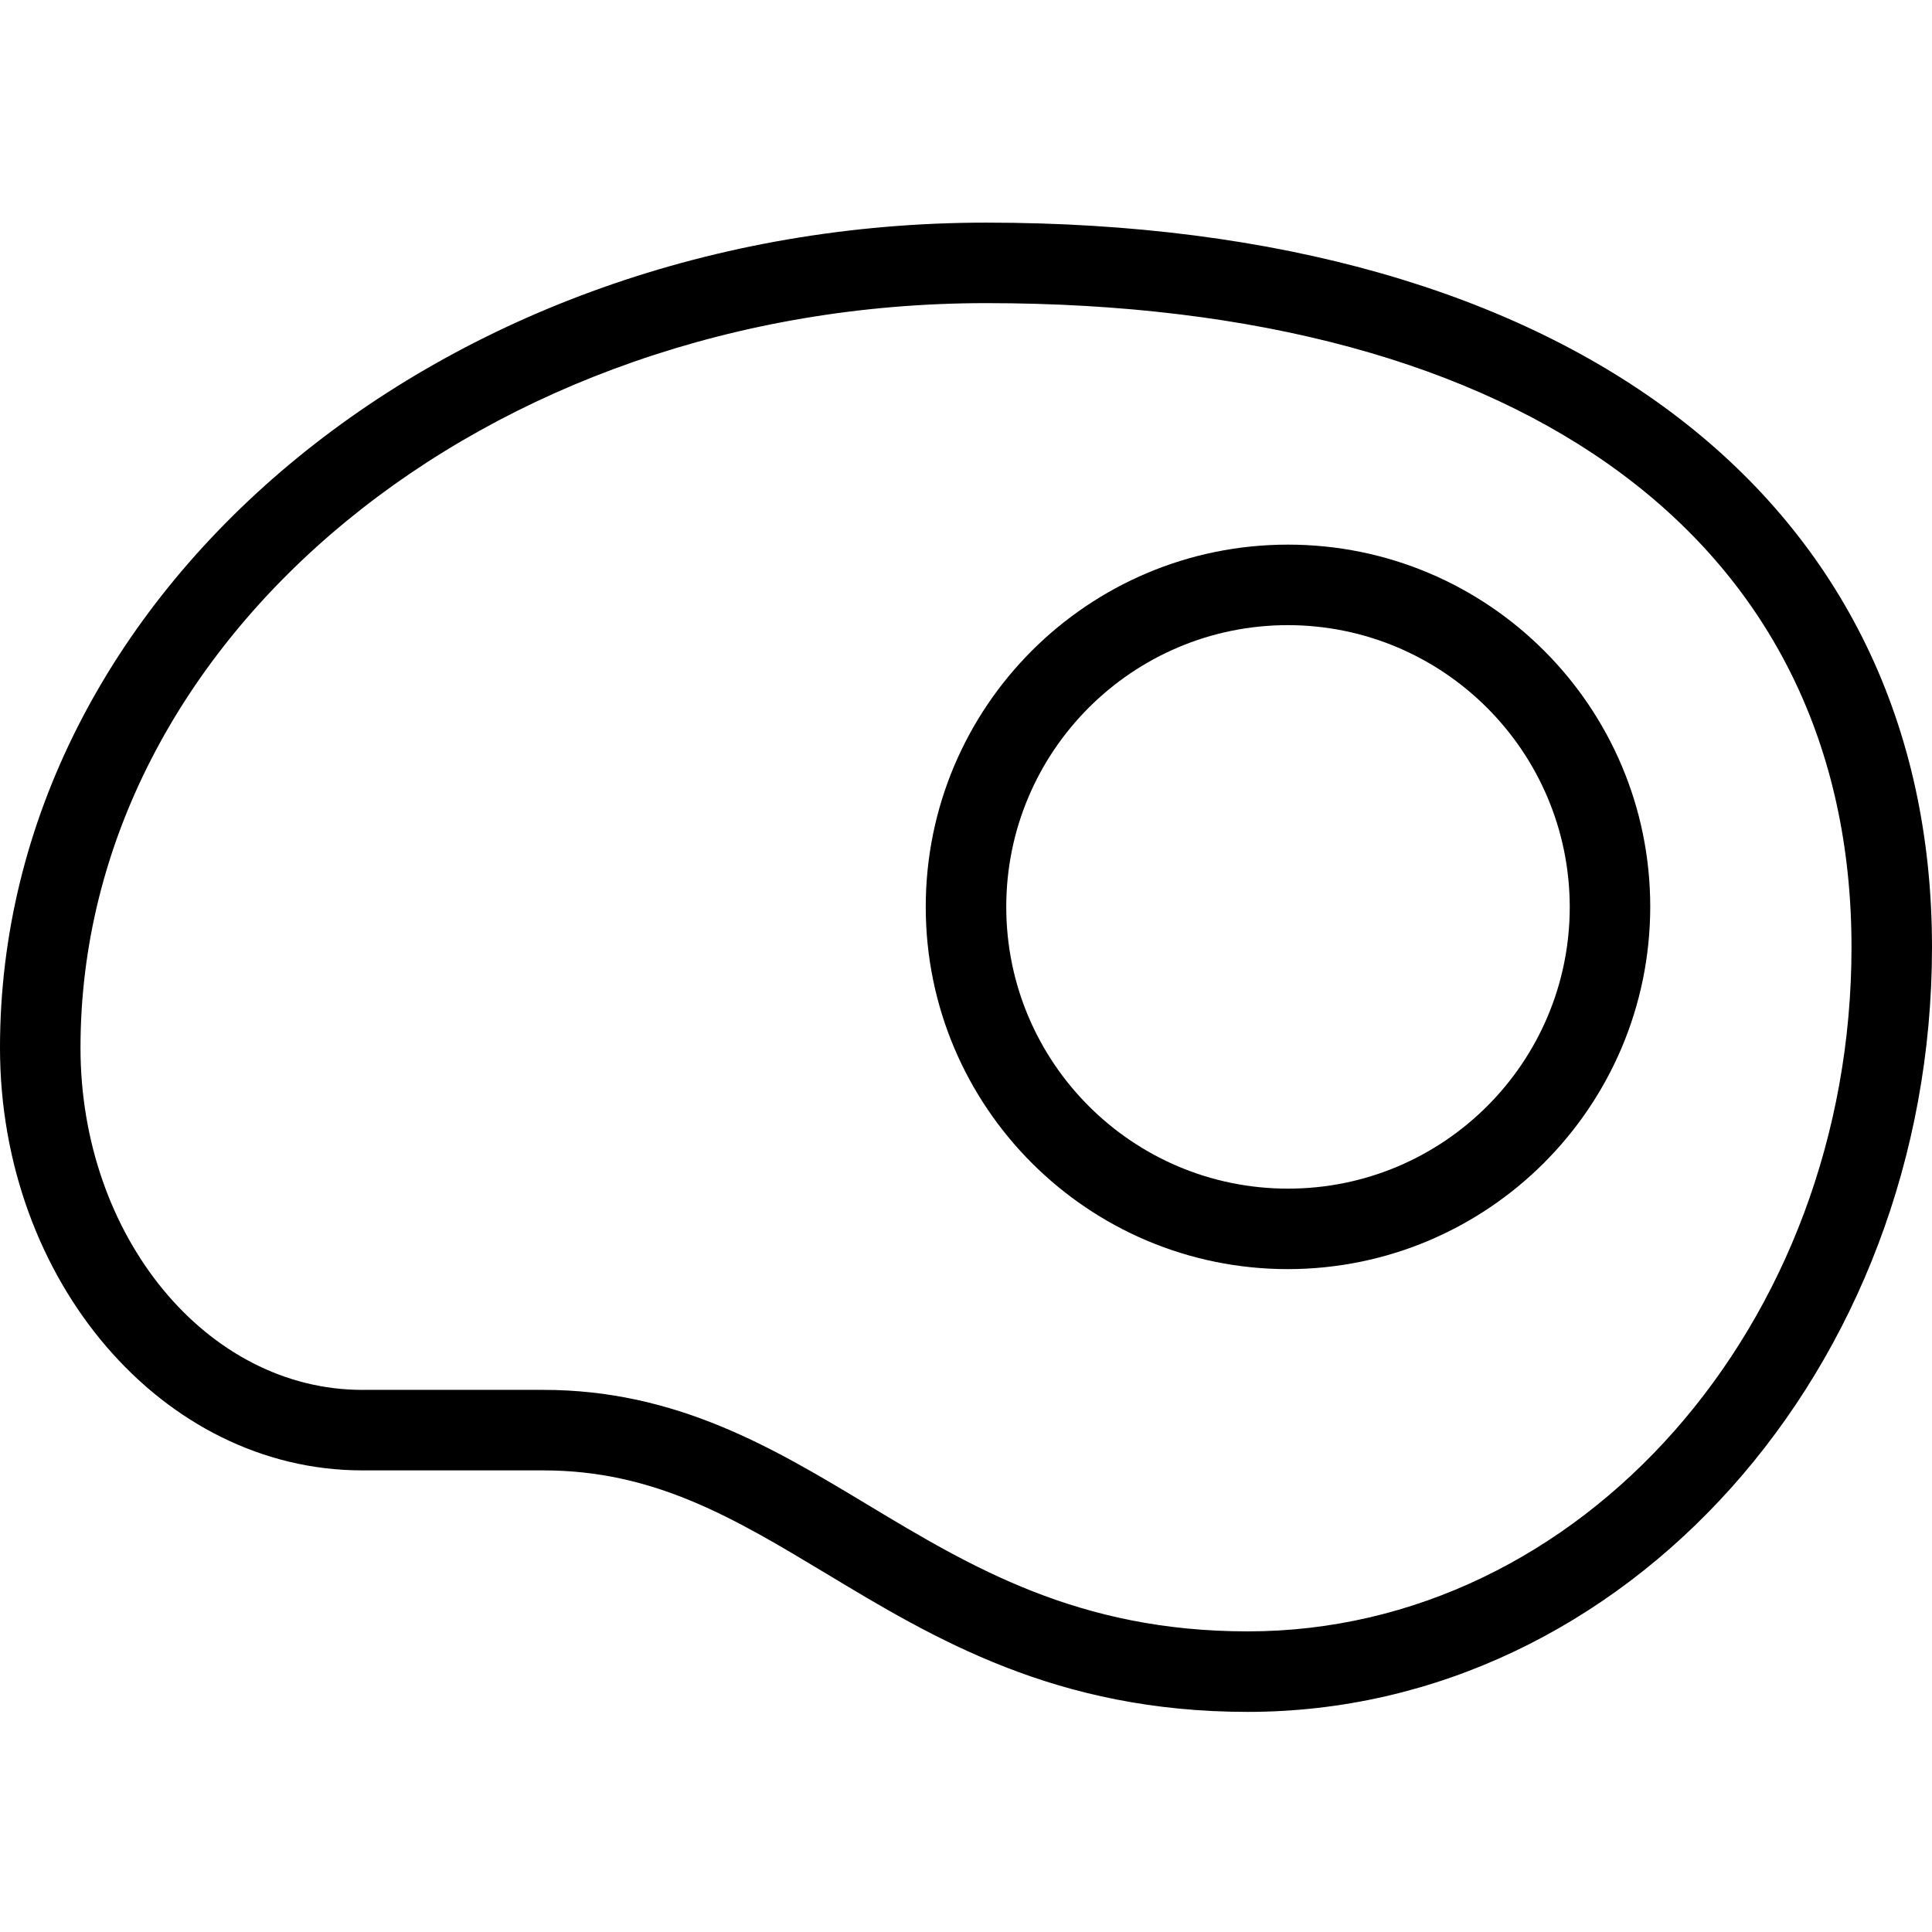
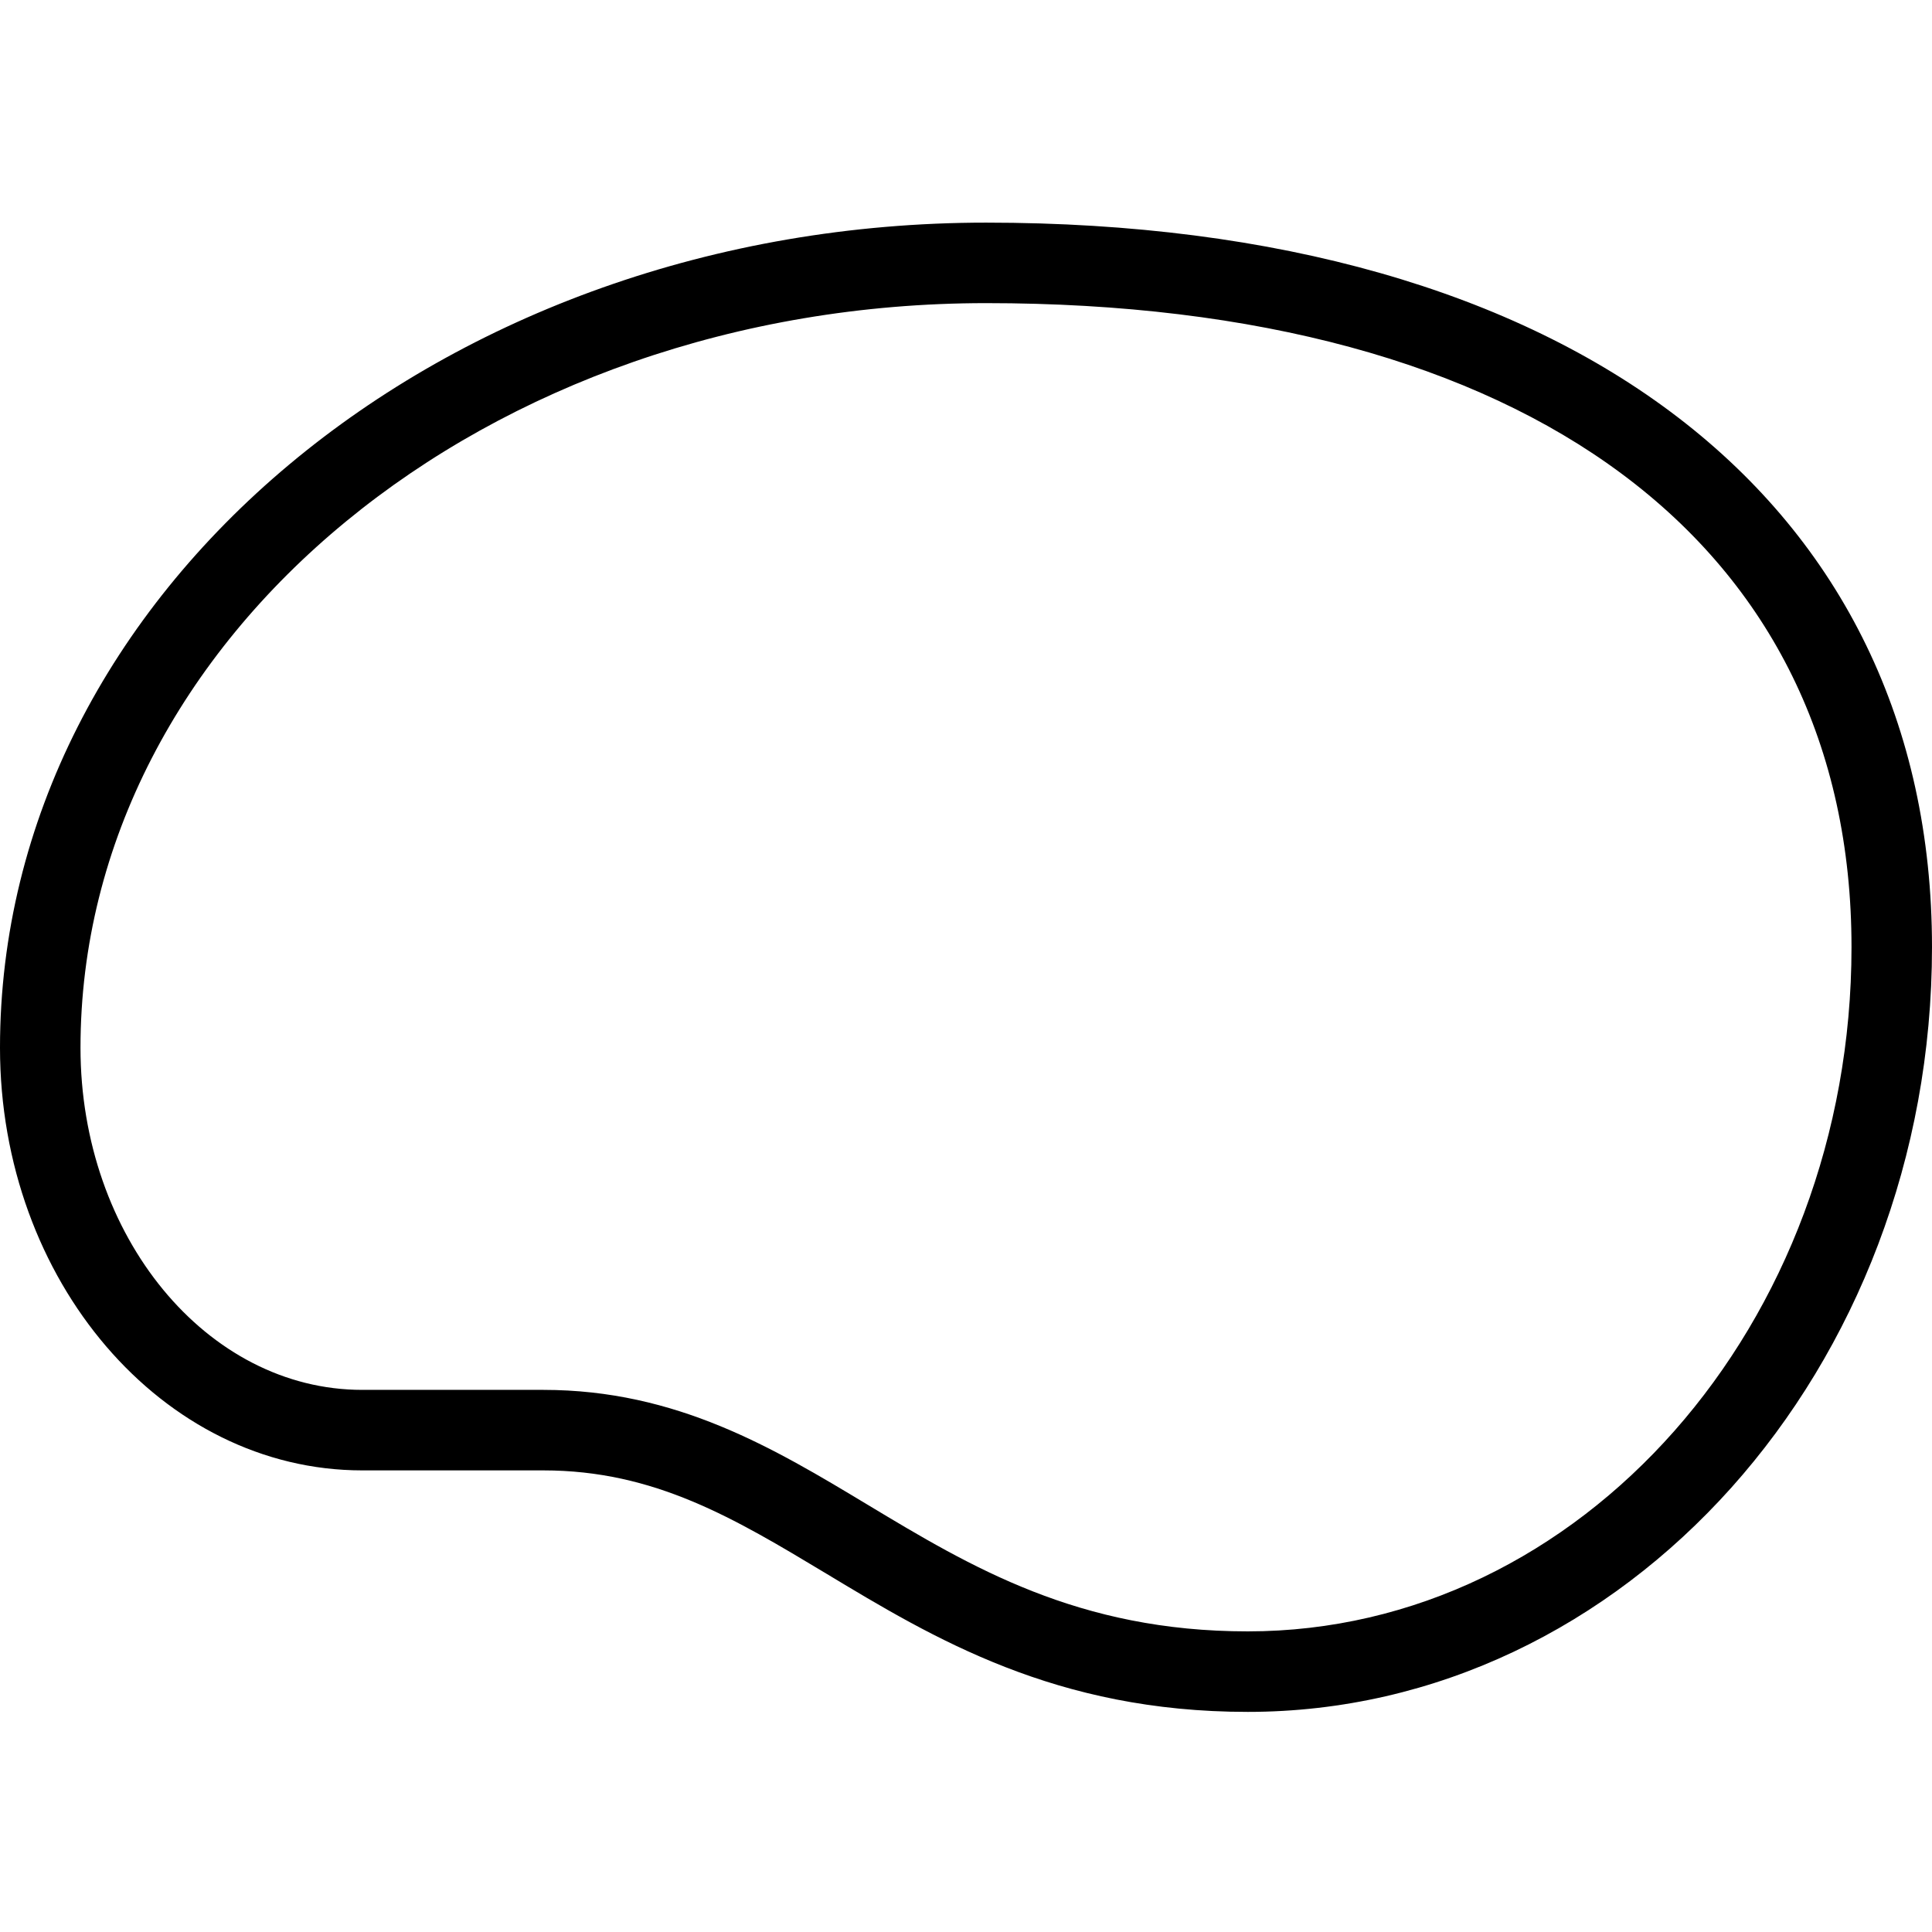
<svg xmlns="http://www.w3.org/2000/svg" width="512pt" viewBox="0 -58 512 511" height="512pt">
-   <path d="m341.332 277.832c-53.02 0-96-42.98-96-96s42.98-96 96-96 96 42.98 96 96c-.07 52.988-43.012 95.93-96 96zm0-170.664c-41.234 0-74.664 33.43-74.664 74.664 0 41.238 33.43 74.668 74.664 74.668 41.238 0 74.668-33.43 74.668-74.668-.074-41.207-33.461-74.594-74.668-74.664zm0 0" />
  <path d="m330.668 395.168c-50.934 0-83.203-19.469-111.734-36.668-24.398-14.668-45.469-27.332-74.934-27.332h-48c-52.934 0-96-50.27-96-112 0-120.535 117.199-218.668 261.332-218.668 154.668 0 250.668 73.602 250.668 192 0 111.734-81.332 202.668-181.332 202.668zm-69.336-373.336c-132.398 0-240 88.535-240 197.336 0 50 33.469 90.664 74.668 90.664h48c35.332 0 61.066 15.469 85.867 30.402 27.465 16.531 55.867 33.598 100.801 33.598 88.266 0 160-81.332 160-181.332 0-106.801-85.734-170.668-229.336-170.668zm0 0" />
</svg>